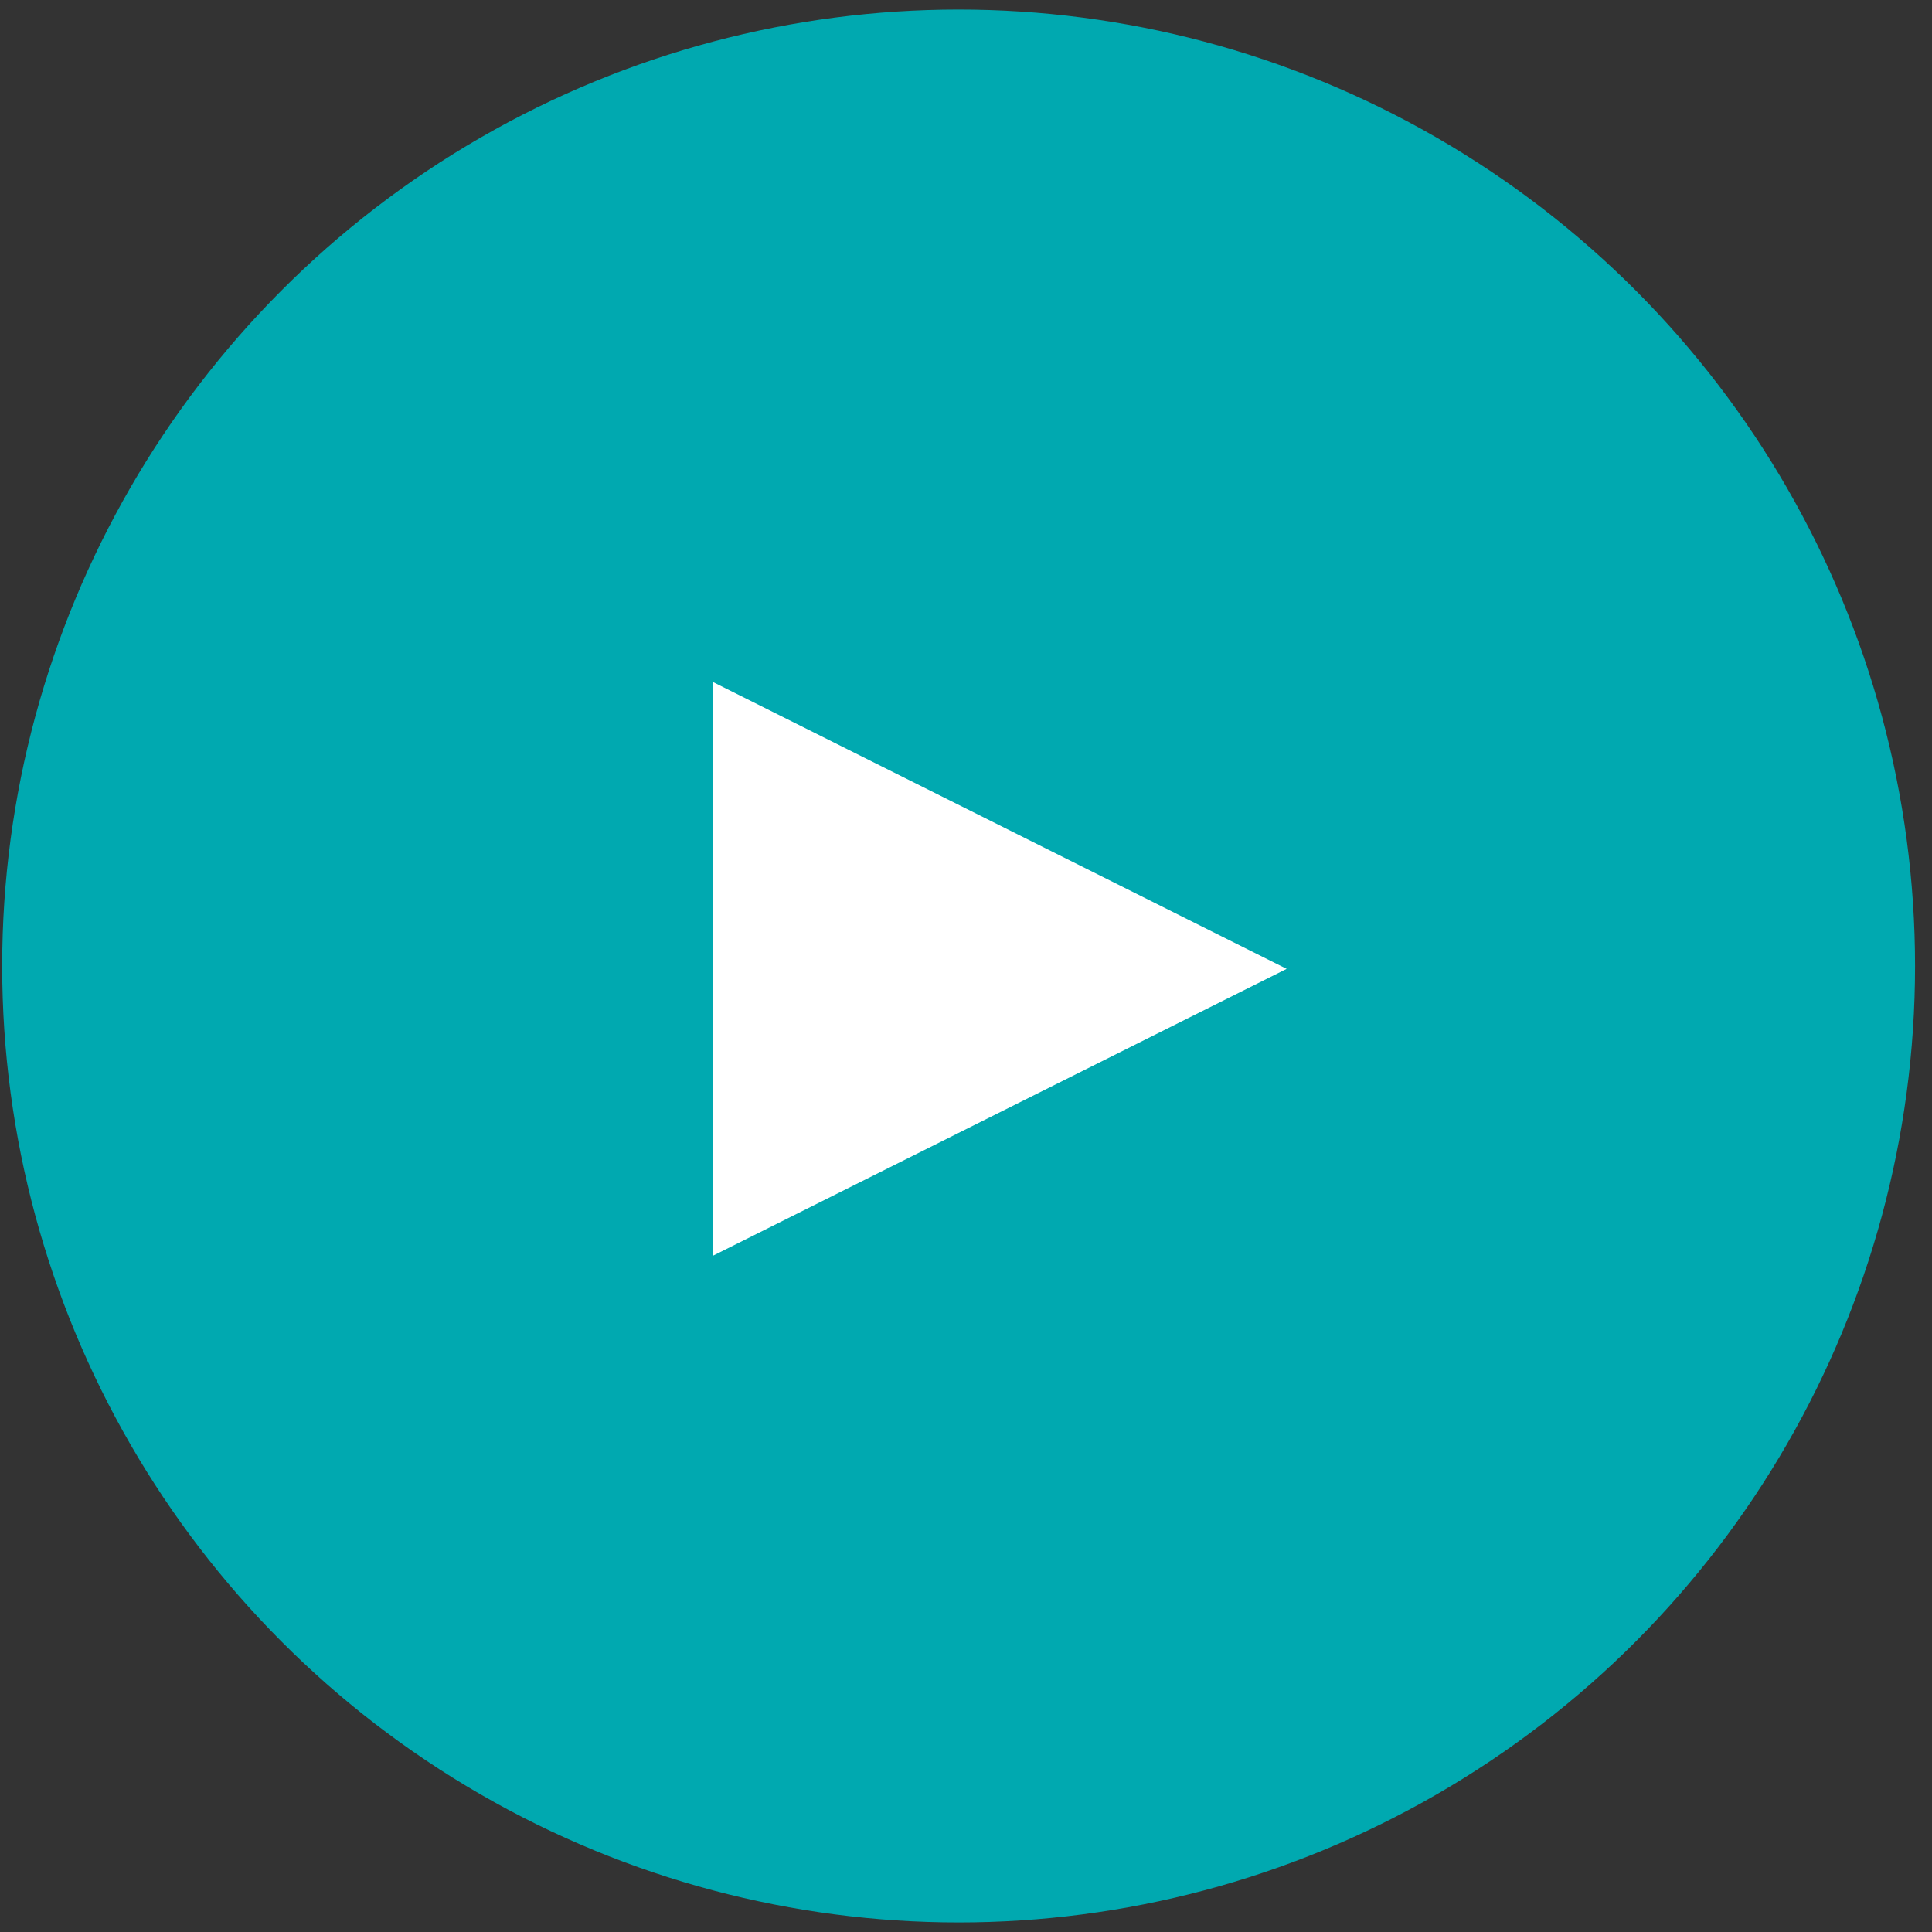
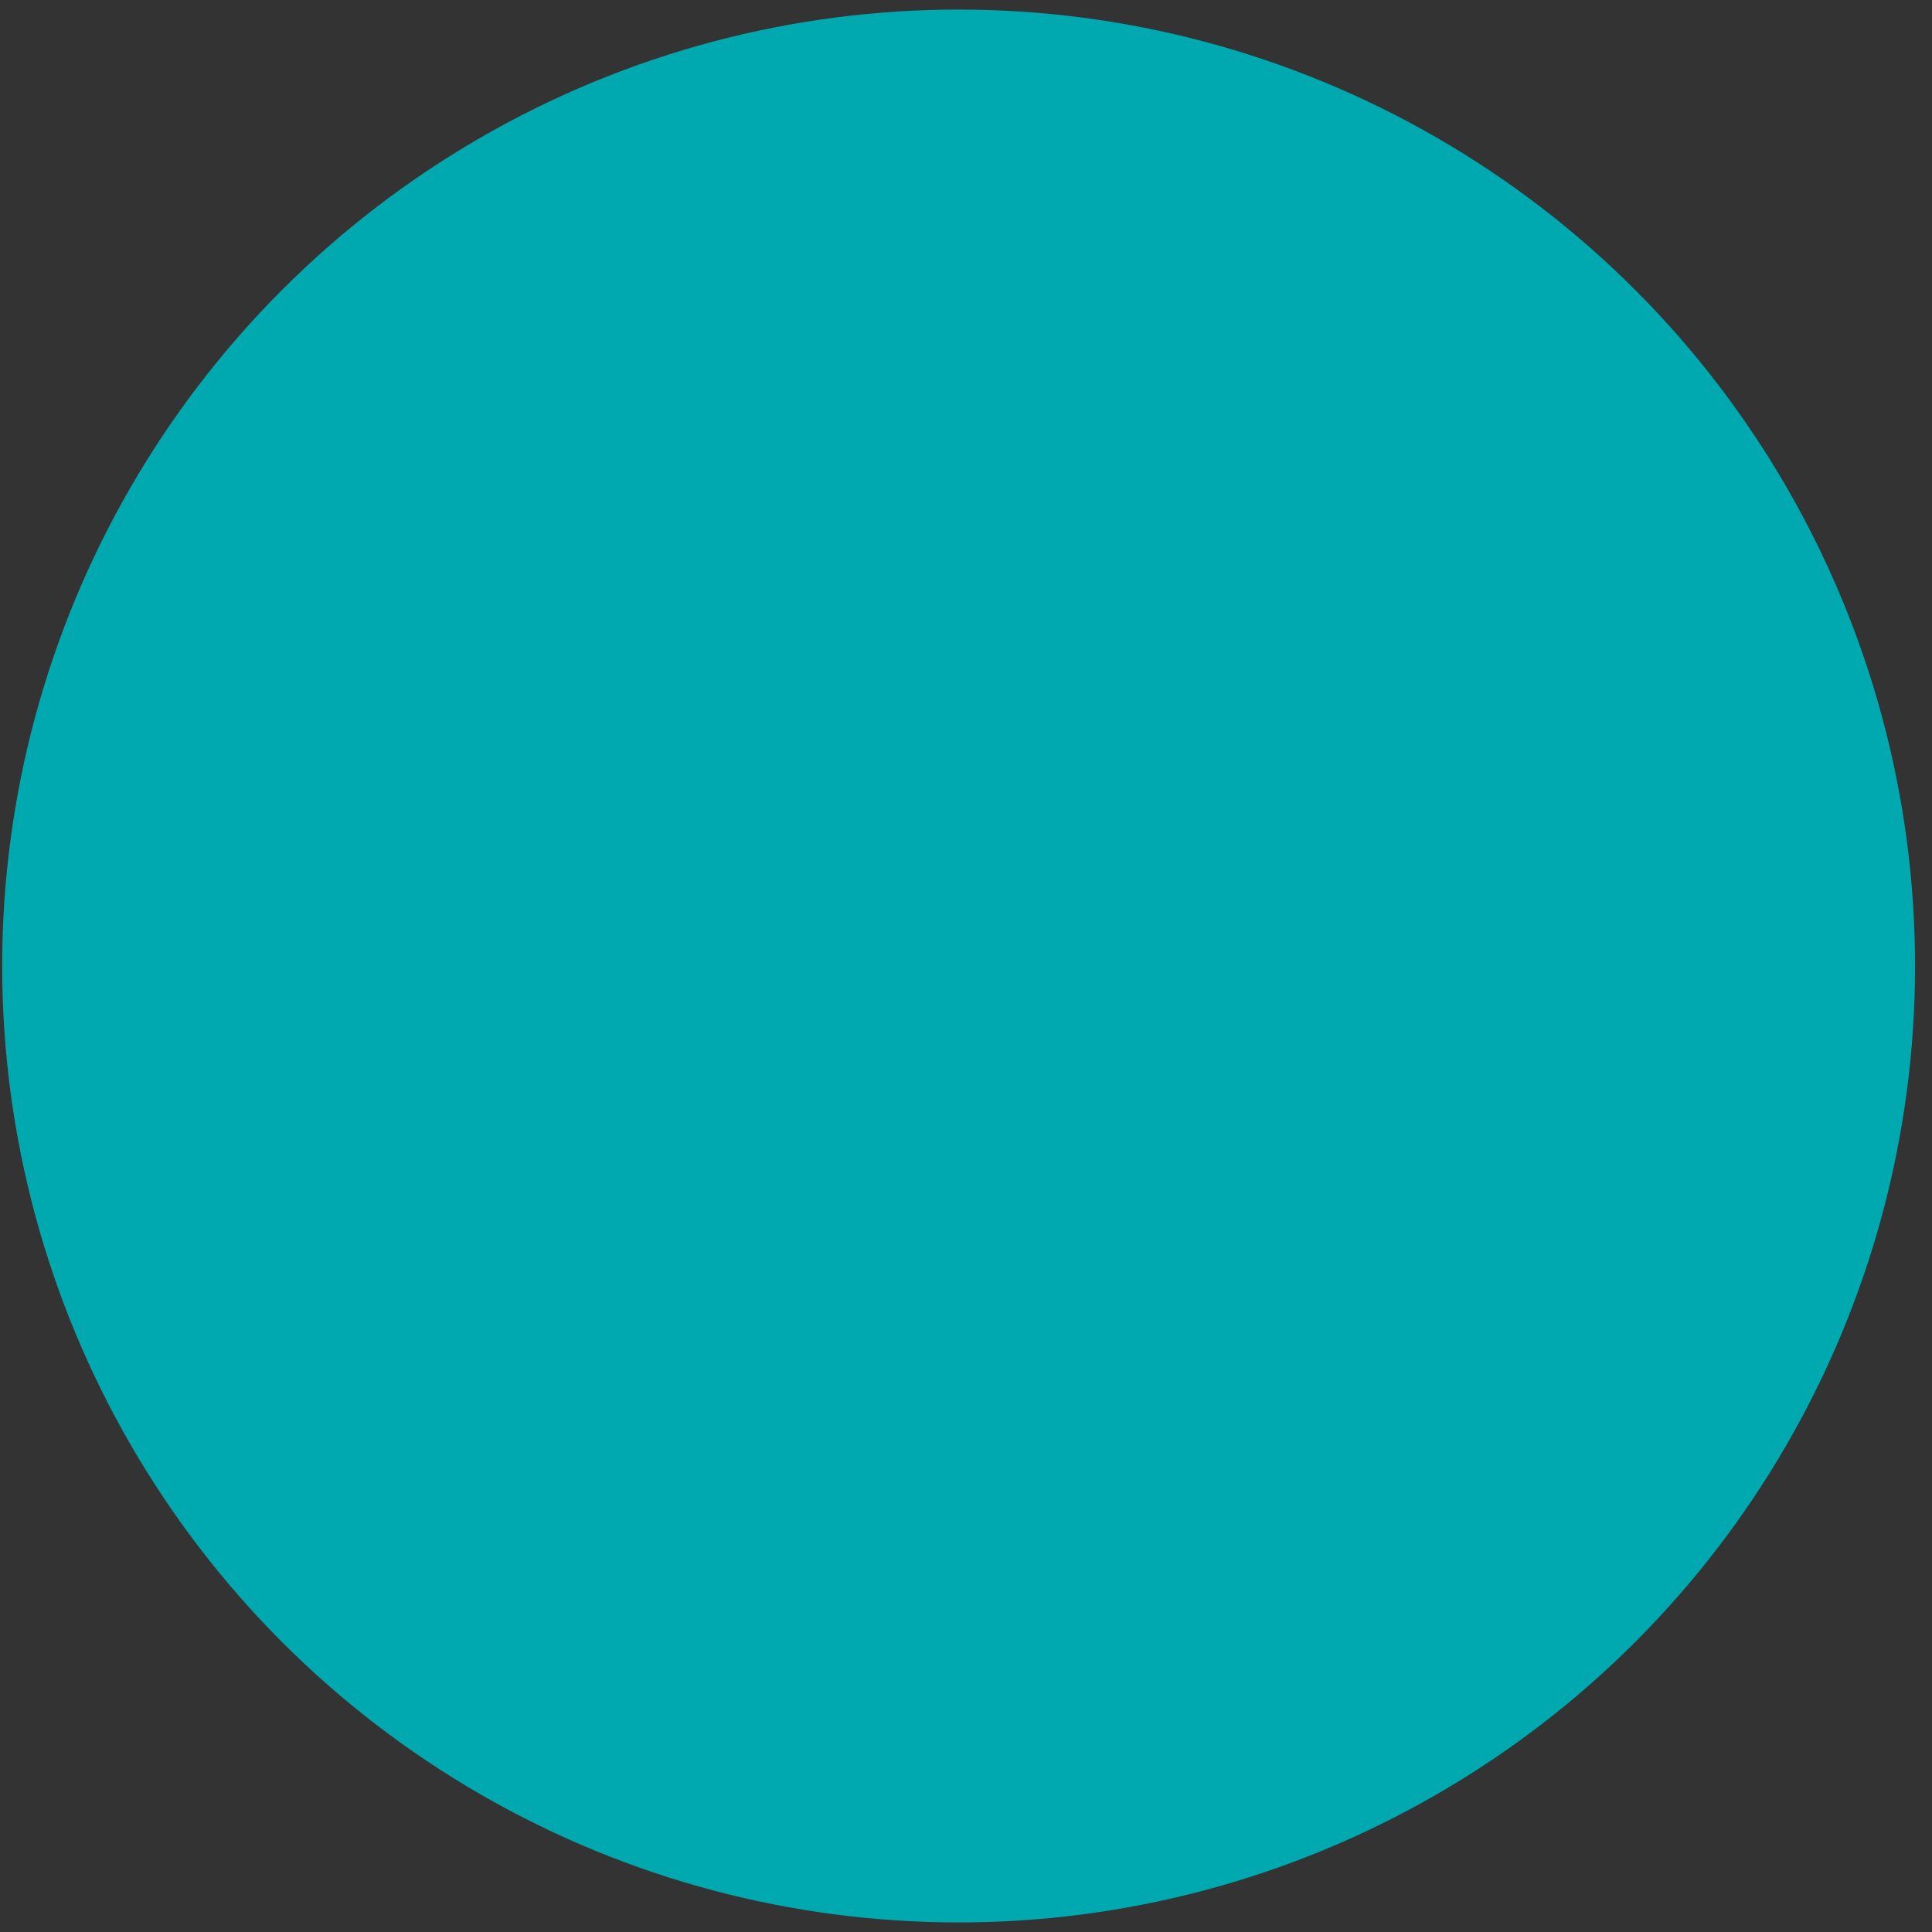
<svg xmlns="http://www.w3.org/2000/svg" width="101px" height="101px" viewBox="0 0 101 101" version="1.1">
  <rect x="0" y="0" width="101" height="101" fill="#333333" stroke="none" />
  <title>Group 11</title>
  <g id="Page-1" stroke="none" stroke-width="1" fill="none" fill-rule="evenodd">
    <g id="RH-Master-template" transform="translate(-953, -10796)" fill-rule="nonzero">
      <g id="Video_01" transform="translate(0, 10556)">
        <g id="Rectangle-3" transform="translate(665.892, 101)">
          <g id="Group-11" transform="translate(287.222, 139.5)">
            <g id="Icon/circle" fill="#00A9B0">
              <circle id="Combined-Shape" cx="50" cy="50" r="50" />
            </g>
            <g id="Icon-Play" transform="translate(37, 35)" fill="#FFFFFF">
-               <polygon id="Triangle" transform="translate(15.15, 15.15) rotate(-270) translate(-15.15, -15.15) " points="15.15 0.15 30.15 30.15 0.15 30.15" />
-             </g>
+               </g>
          </g>
        </g>
      </g>
    </g>
  </g>
</svg>